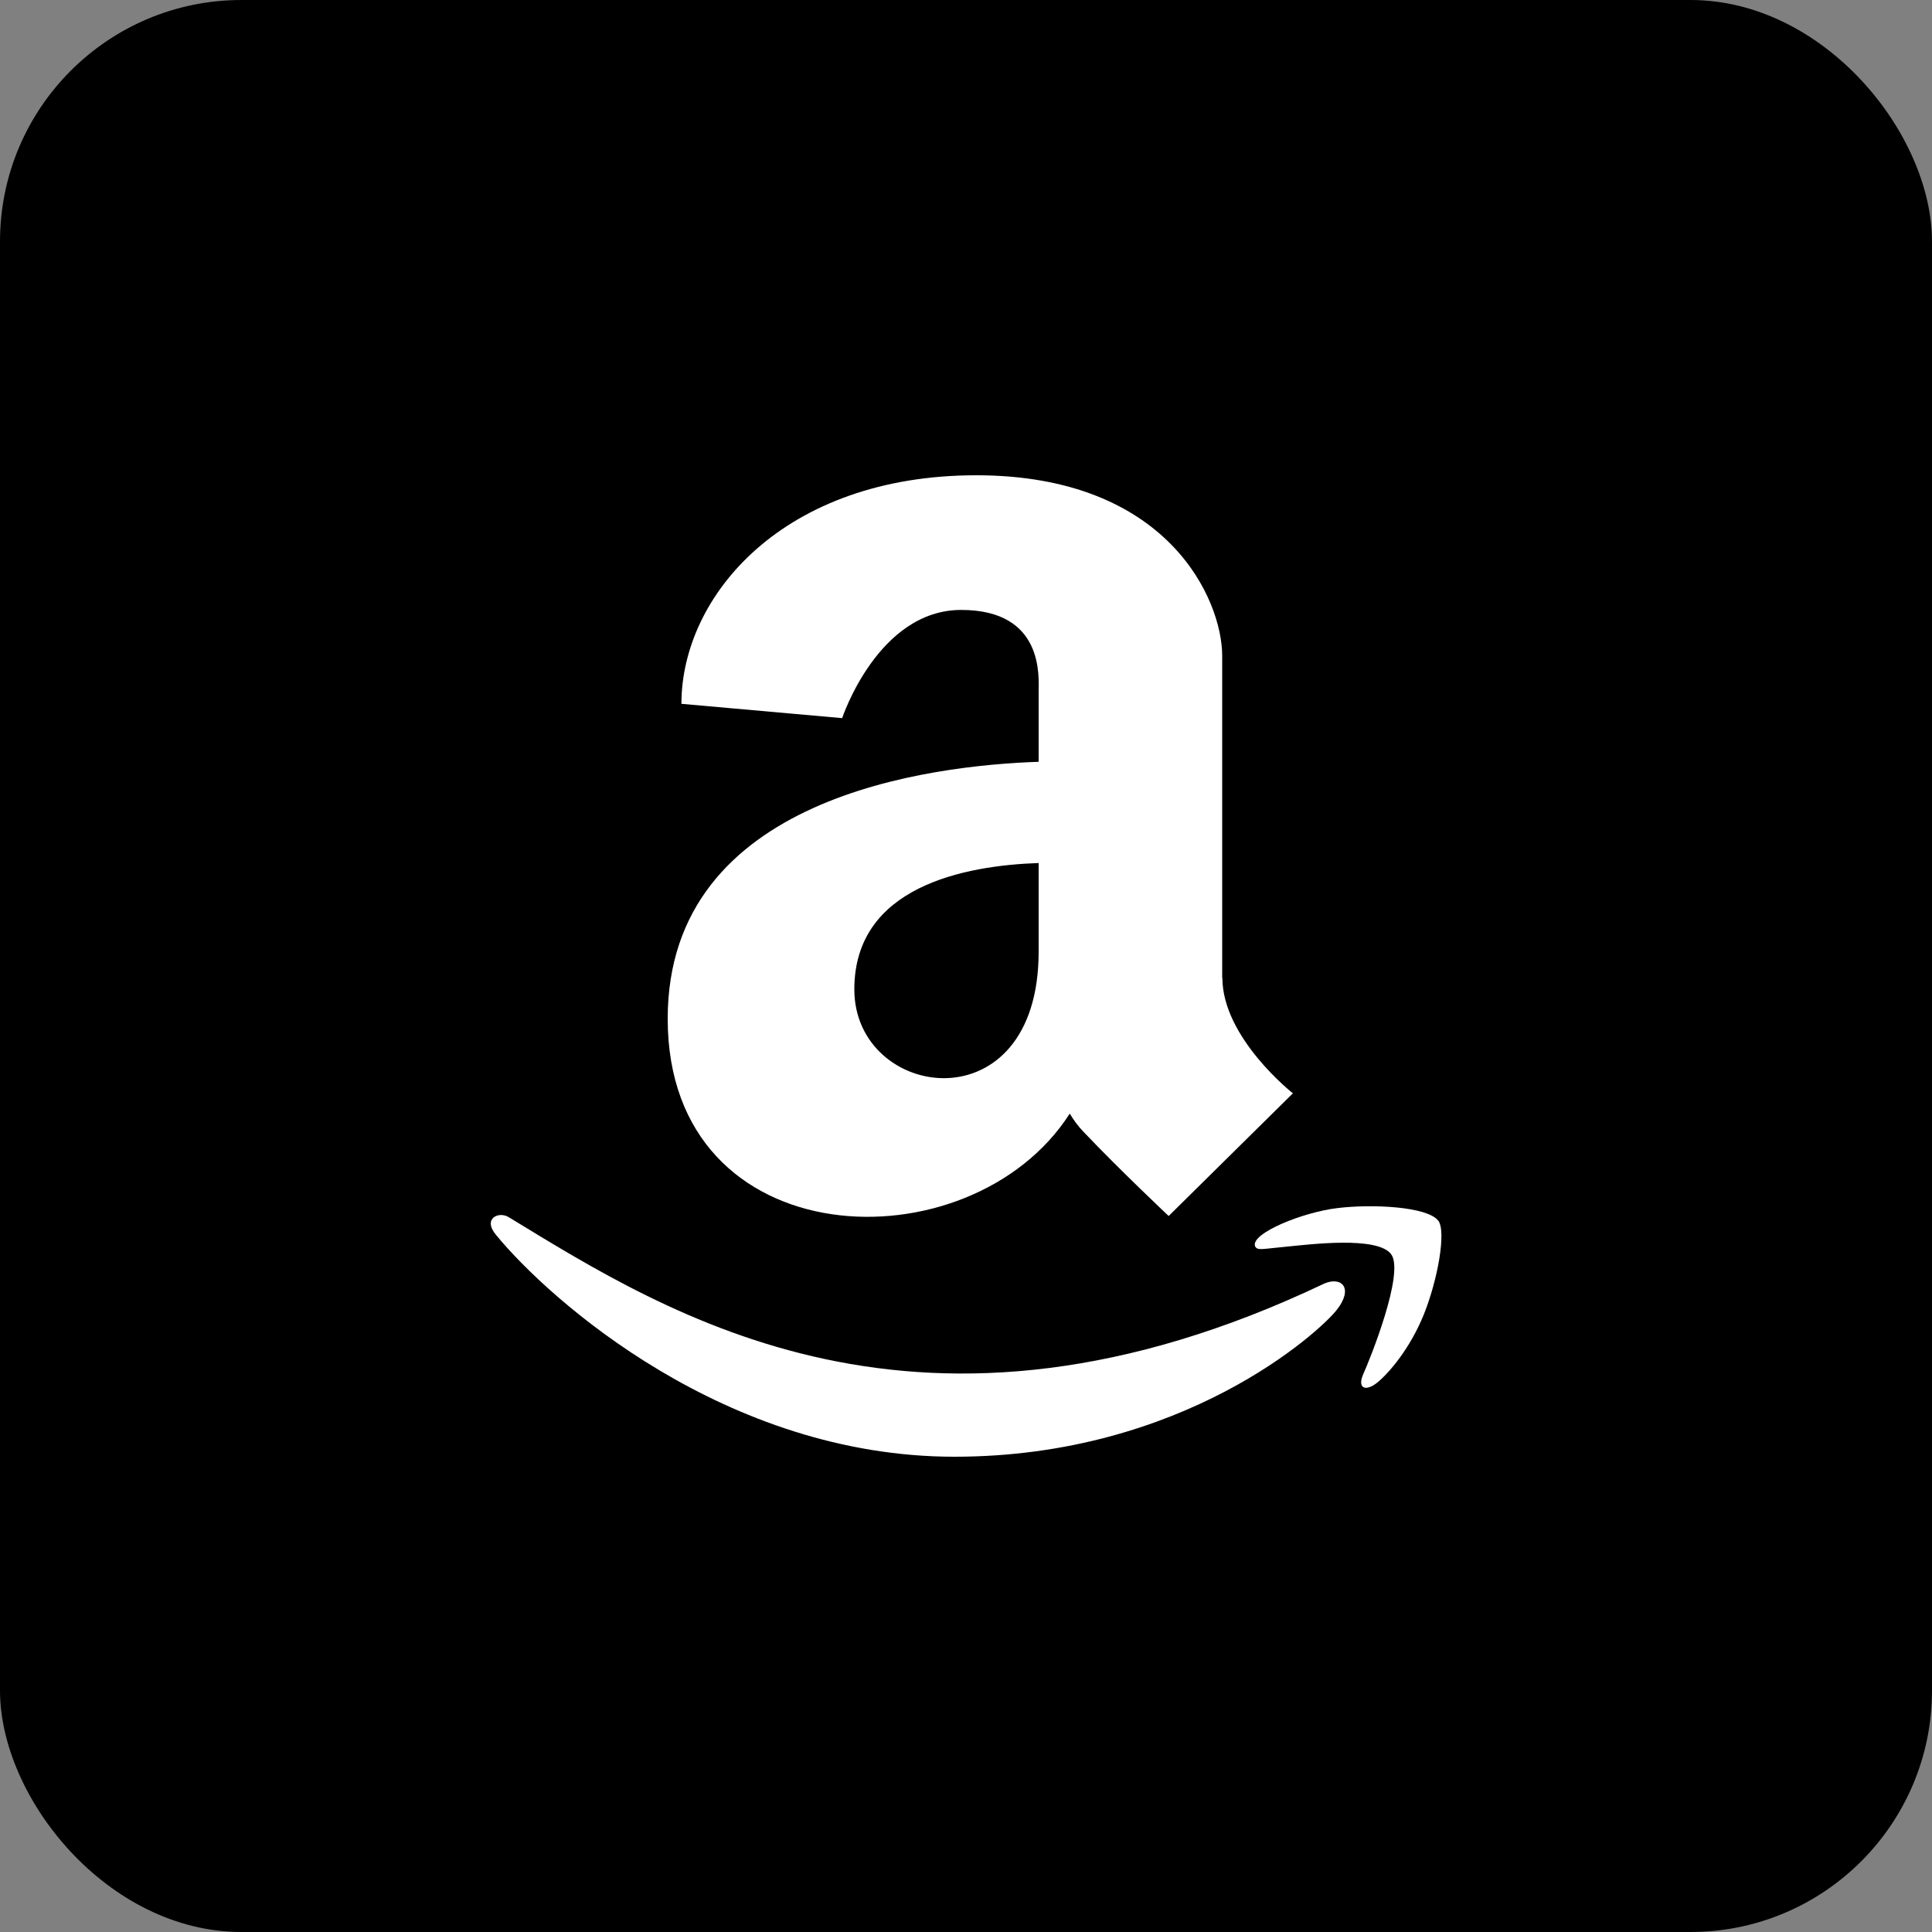
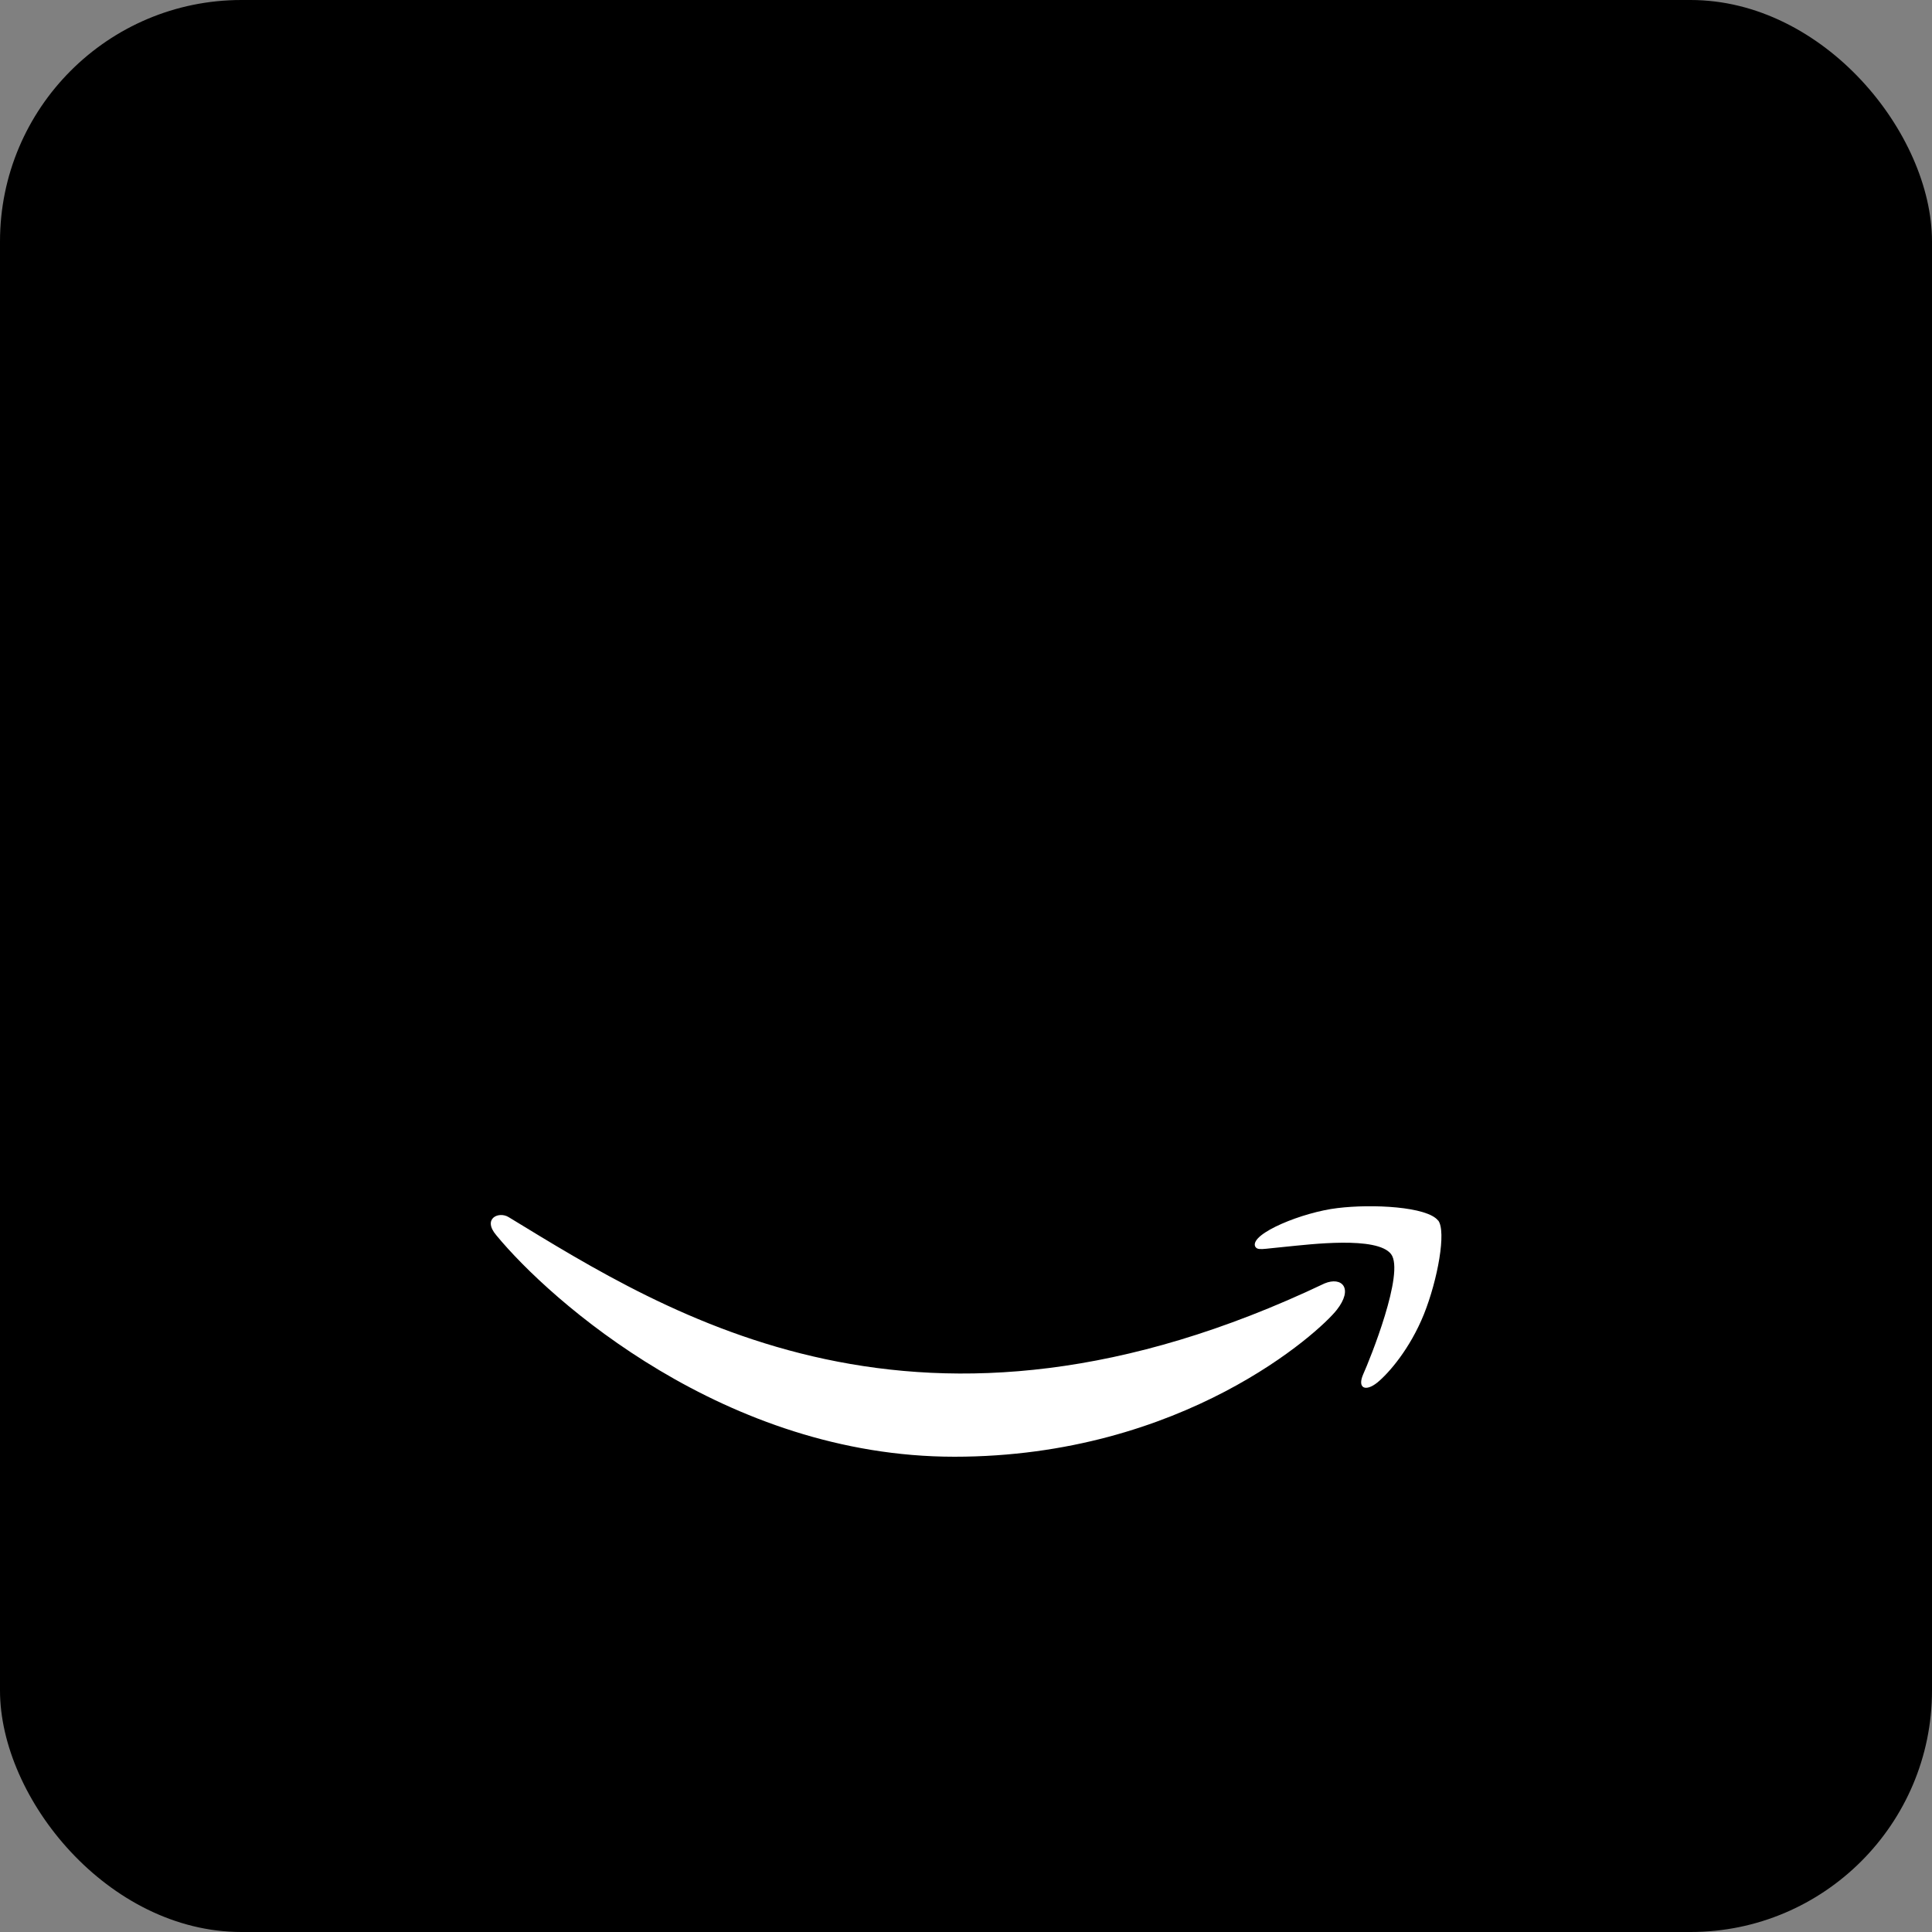
<svg xmlns="http://www.w3.org/2000/svg" id="_レイヤー_1" data-name="レイヤー 1" viewBox="0 0 100 100">
  <rect x="0" y="0" width="100" height="100" fill="#808080" stroke="none" />
  <defs>
    <style>
      .cls-1, .cls-2 {
        stroke-width: 0px;
      }

      .cls-2 {
        fill: #fff;
      }
    </style>
  </defs>
  <rect class="cls-1" width="100" height="100" rx="12.5" ry="12.5" />
  <g>
    <path class="cls-2" d="m68.56,66.43c-20.93,9.96-33.92,1.63-42.23-3.43-.51-.32-1.39.07-.63.95,2.77,3.36,11.85,11.45,23.7,11.45s18.91-6.47,19.79-7.6c.88-1.12.26-1.74-.63-1.37Zm5.88-3.25c-.56-.73-3.42-.87-5.21-.65-1.8.21-4.5,1.31-4.27,1.97.12.25.37.14,1.6.03,1.24-.12,4.71-.56,5.44.38.73.95-1.11,5.49-1.44,6.22-.32.73.12.92.73.43.6-.49,1.69-1.75,2.41-3.53.72-1.8,1.17-4.3.74-4.86Z" />
-     <path class="cls-2" d="m63.26,50.62v-16.68c0-2.87-2.77-9.34-12.73-9.34s-15.26,6.22-15.26,11.83l8.32.74s1.85-5.6,6.16-5.6,4.01,3.49,4.01,4.24v3.62c-5.51.19-19.2,1.76-19.2,13.3,0,12.41,15.67,12.93,20.81,4.91.2.33.42.64.71.94,1.89,1.99,4.41,4.36,4.41,4.36l6.43-6.35s-3.65-2.87-3.65-5.98Zm-19.04.59c0-5.33,5.71-6.41,9.54-6.54v4.59c0,9.09-9.54,7.71-9.54,1.95Z" />
  </g>
</svg>